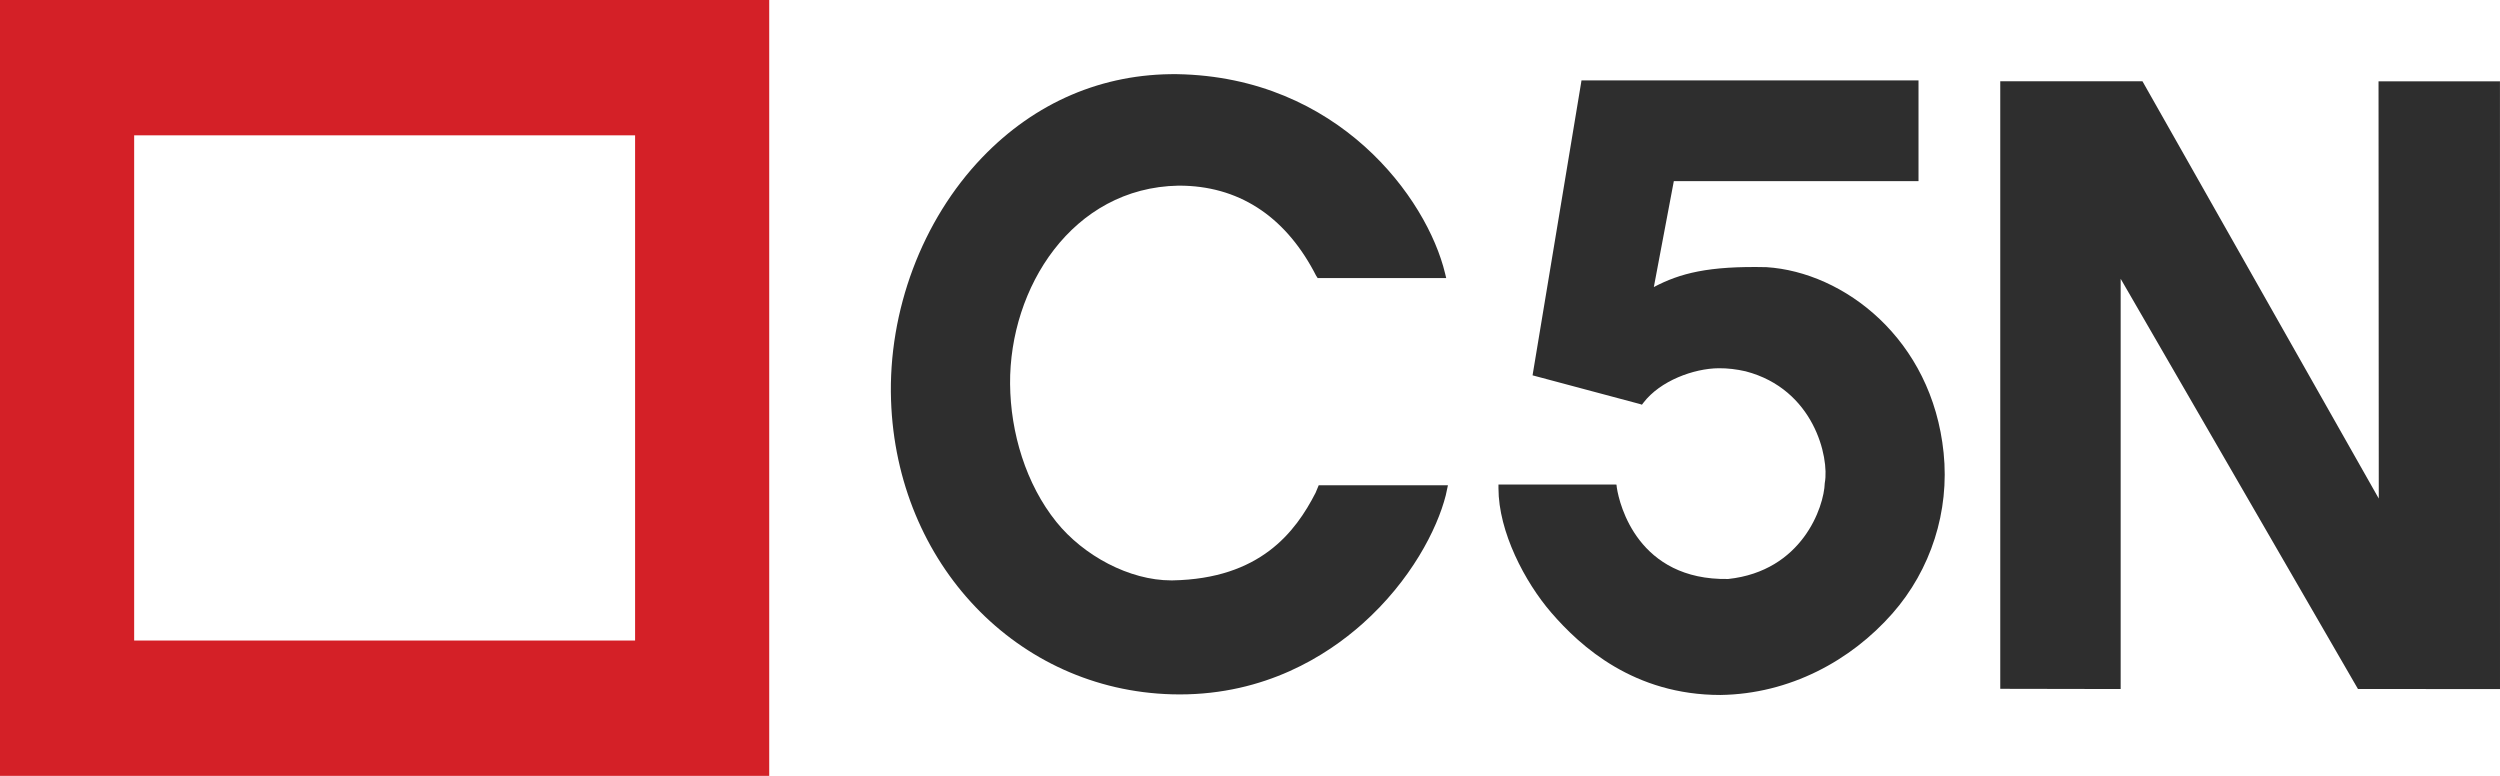
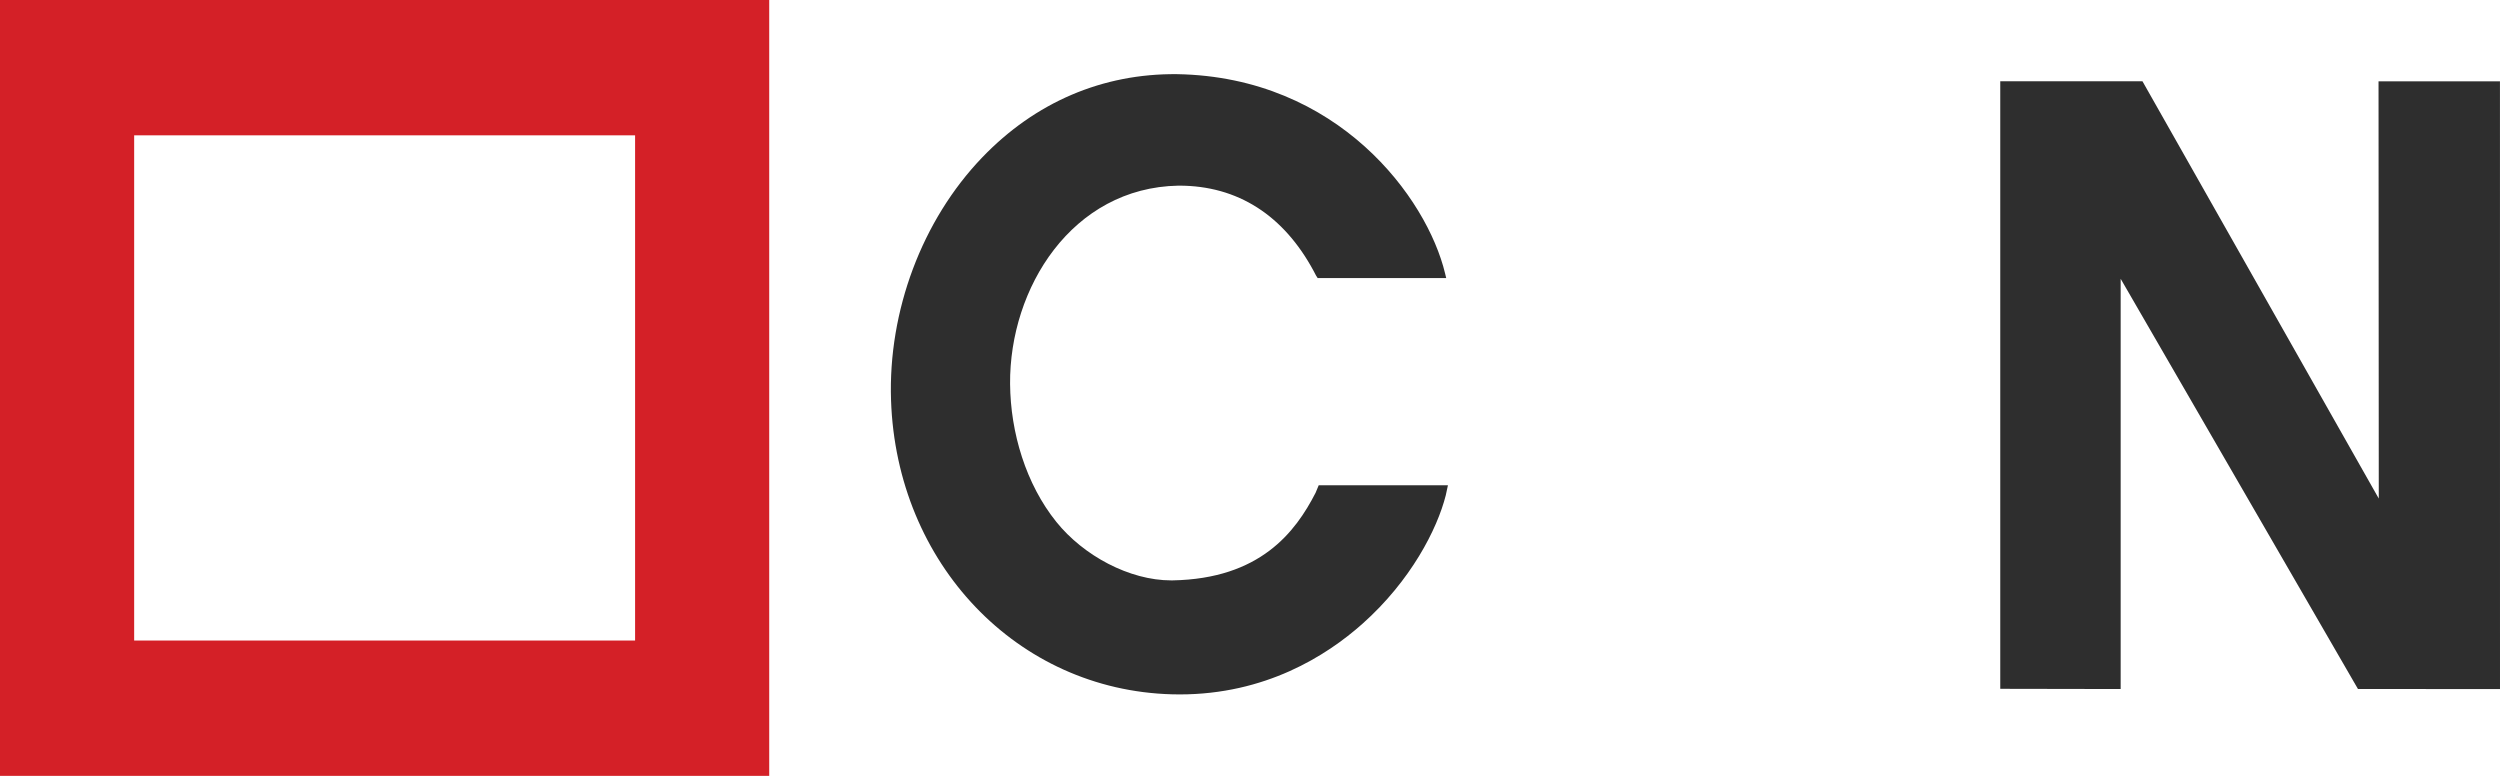
<svg xmlns="http://www.w3.org/2000/svg" xmlns:ns1="http://sodipodi.sourceforge.net/DTD/sodipodi-0.dtd" xmlns:ns2="http://www.inkscape.org/namespaces/inkscape" width="116" height="36" viewBox="0 0 116 36" fill="none" version="1.1" id="svg10" ns1:docname="logo-c5n-day.svg" ns2:version="1.0.2 (e86c870879, 2021-01-15)">
  <defs id="defs14" />
  <ns1:namedview pagecolor="#ffffff" bordercolor="#666666" borderopacity="1" objecttolerance="10" gridtolerance="10" guidetolerance="10" ns2:pageopacity="0" ns2:pageshadow="2" ns2:window-width="1528" ns2:window-height="873" id="namedview12" showgrid="false" ns2:zoom="4.7601203" ns2:cx="64.933384" ns2:cy="32.298941" ns2:window-x="72" ns2:window-y="27" ns2:window-maximized="1" ns2:current-layer="svg10" />
  <path fill-rule="evenodd" clip-rule="evenodd" d="M116 31.973L115.83 31.972C114.609 31.972 113.39 31.971 112.171 31.971L109.41 31.97L98.399 12.936L98.399 31.971L92.812 31.961V3.772H99.411L110.375 23.133C110.371 16.737 110.367 10.341 110.364 3.945V3.774H115.998L116 31.973Z" fill="#E6E6E6" id="path2" style="fill:#2e2e2e;fill-opacity:1" />
-   <path fill-rule="evenodd" clip-rule="evenodd" d="M79.827 32.247H79.826C75.832 32.247 73.35 30.019 71.971 28.417C70.755 27.005 69.529 24.676 69.529 22.654V22.483L70.855 22.482C72.048 22.48 73.495 22.478 74.798 22.483L75.004 22.484L75.022 22.634C75.14 23.41 75.999 26.939 80.189 26.865C83.616 26.498 84.636 23.532 84.669 22.414L84.672 22.395C84.884 21.229 84.174 18.059 80.998 17.229C80.582 17.134 80.16 17.082 79.749 17.086C78.587 17.096 77.032 17.669 76.255 18.687L76.186 18.778L76.101 18.749C75.388 18.56 74.518 18.327 73.649 18.094C72.801 17.867 71.955 17.641 71.261 17.456L71.111 17.416L71.136 17.263C71.494 15.101 71.814 13.178 72.129 11.283C72.523 8.912 72.909 6.581 73.358 3.876L73.381 3.732H89.019V8.406H77.665C77.335 10.152 77.063 11.597 76.738 13.319C77.957 12.678 79.263 12.336 81.96 12.396C85.549 12.623 89.646 15.719 90.184 21.013C90.463 23.719 89.596 26.437 87.804 28.47C85.881 30.653 83.049 32.2 79.829 32.247H79.827Z" fill="#E6E6E6" id="path4" style="fill:#2e2e2e;fill-opacity:1" />
  <path fill-rule="evenodd" clip-rule="evenodd" d="M54.737 32.221C54.618 32.221 54.499 32.219 54.378 32.216C47.2 32.023 41.597 26.155 41.344 18.567C41.206 14.423 42.785 10.216 45.568 7.312C48.032 4.742 51.163 3.405 54.617 3.441C62.094 3.569 66.212 9.182 67.053 12.691L67.104 12.903H61.137L61.11 12.852C61.07 12.811 61.047 12.747 60.958 12.583C59.562 9.99 57.431 8.614 54.711 8.614H54.676C49.745 8.705 46.833 13.363 46.868 17.813C46.886 20.078 47.604 22.463 49.013 24.215C50.277 25.787 52.41 26.93 54.343 26.93L54.406 26.93C58.471 26.855 60.11 24.688 61.044 22.864L61.188 22.517H67.184L67.083 22.985C66.685 24.556 65.461 26.947 63.218 28.943C61.538 30.439 58.703 32.221 54.737 32.221Z" fill="#E6E6E6" id="path6" style="fill:#2e2e2e;fill-opacity:1" />
  <path fill-rule="evenodd" clip-rule="evenodd" d="M6.225 29.722H29.468V6.278H6.225V29.722ZM0 36H35.692V0H0V36Z" fill="#D42027" id="path8" />
</svg>